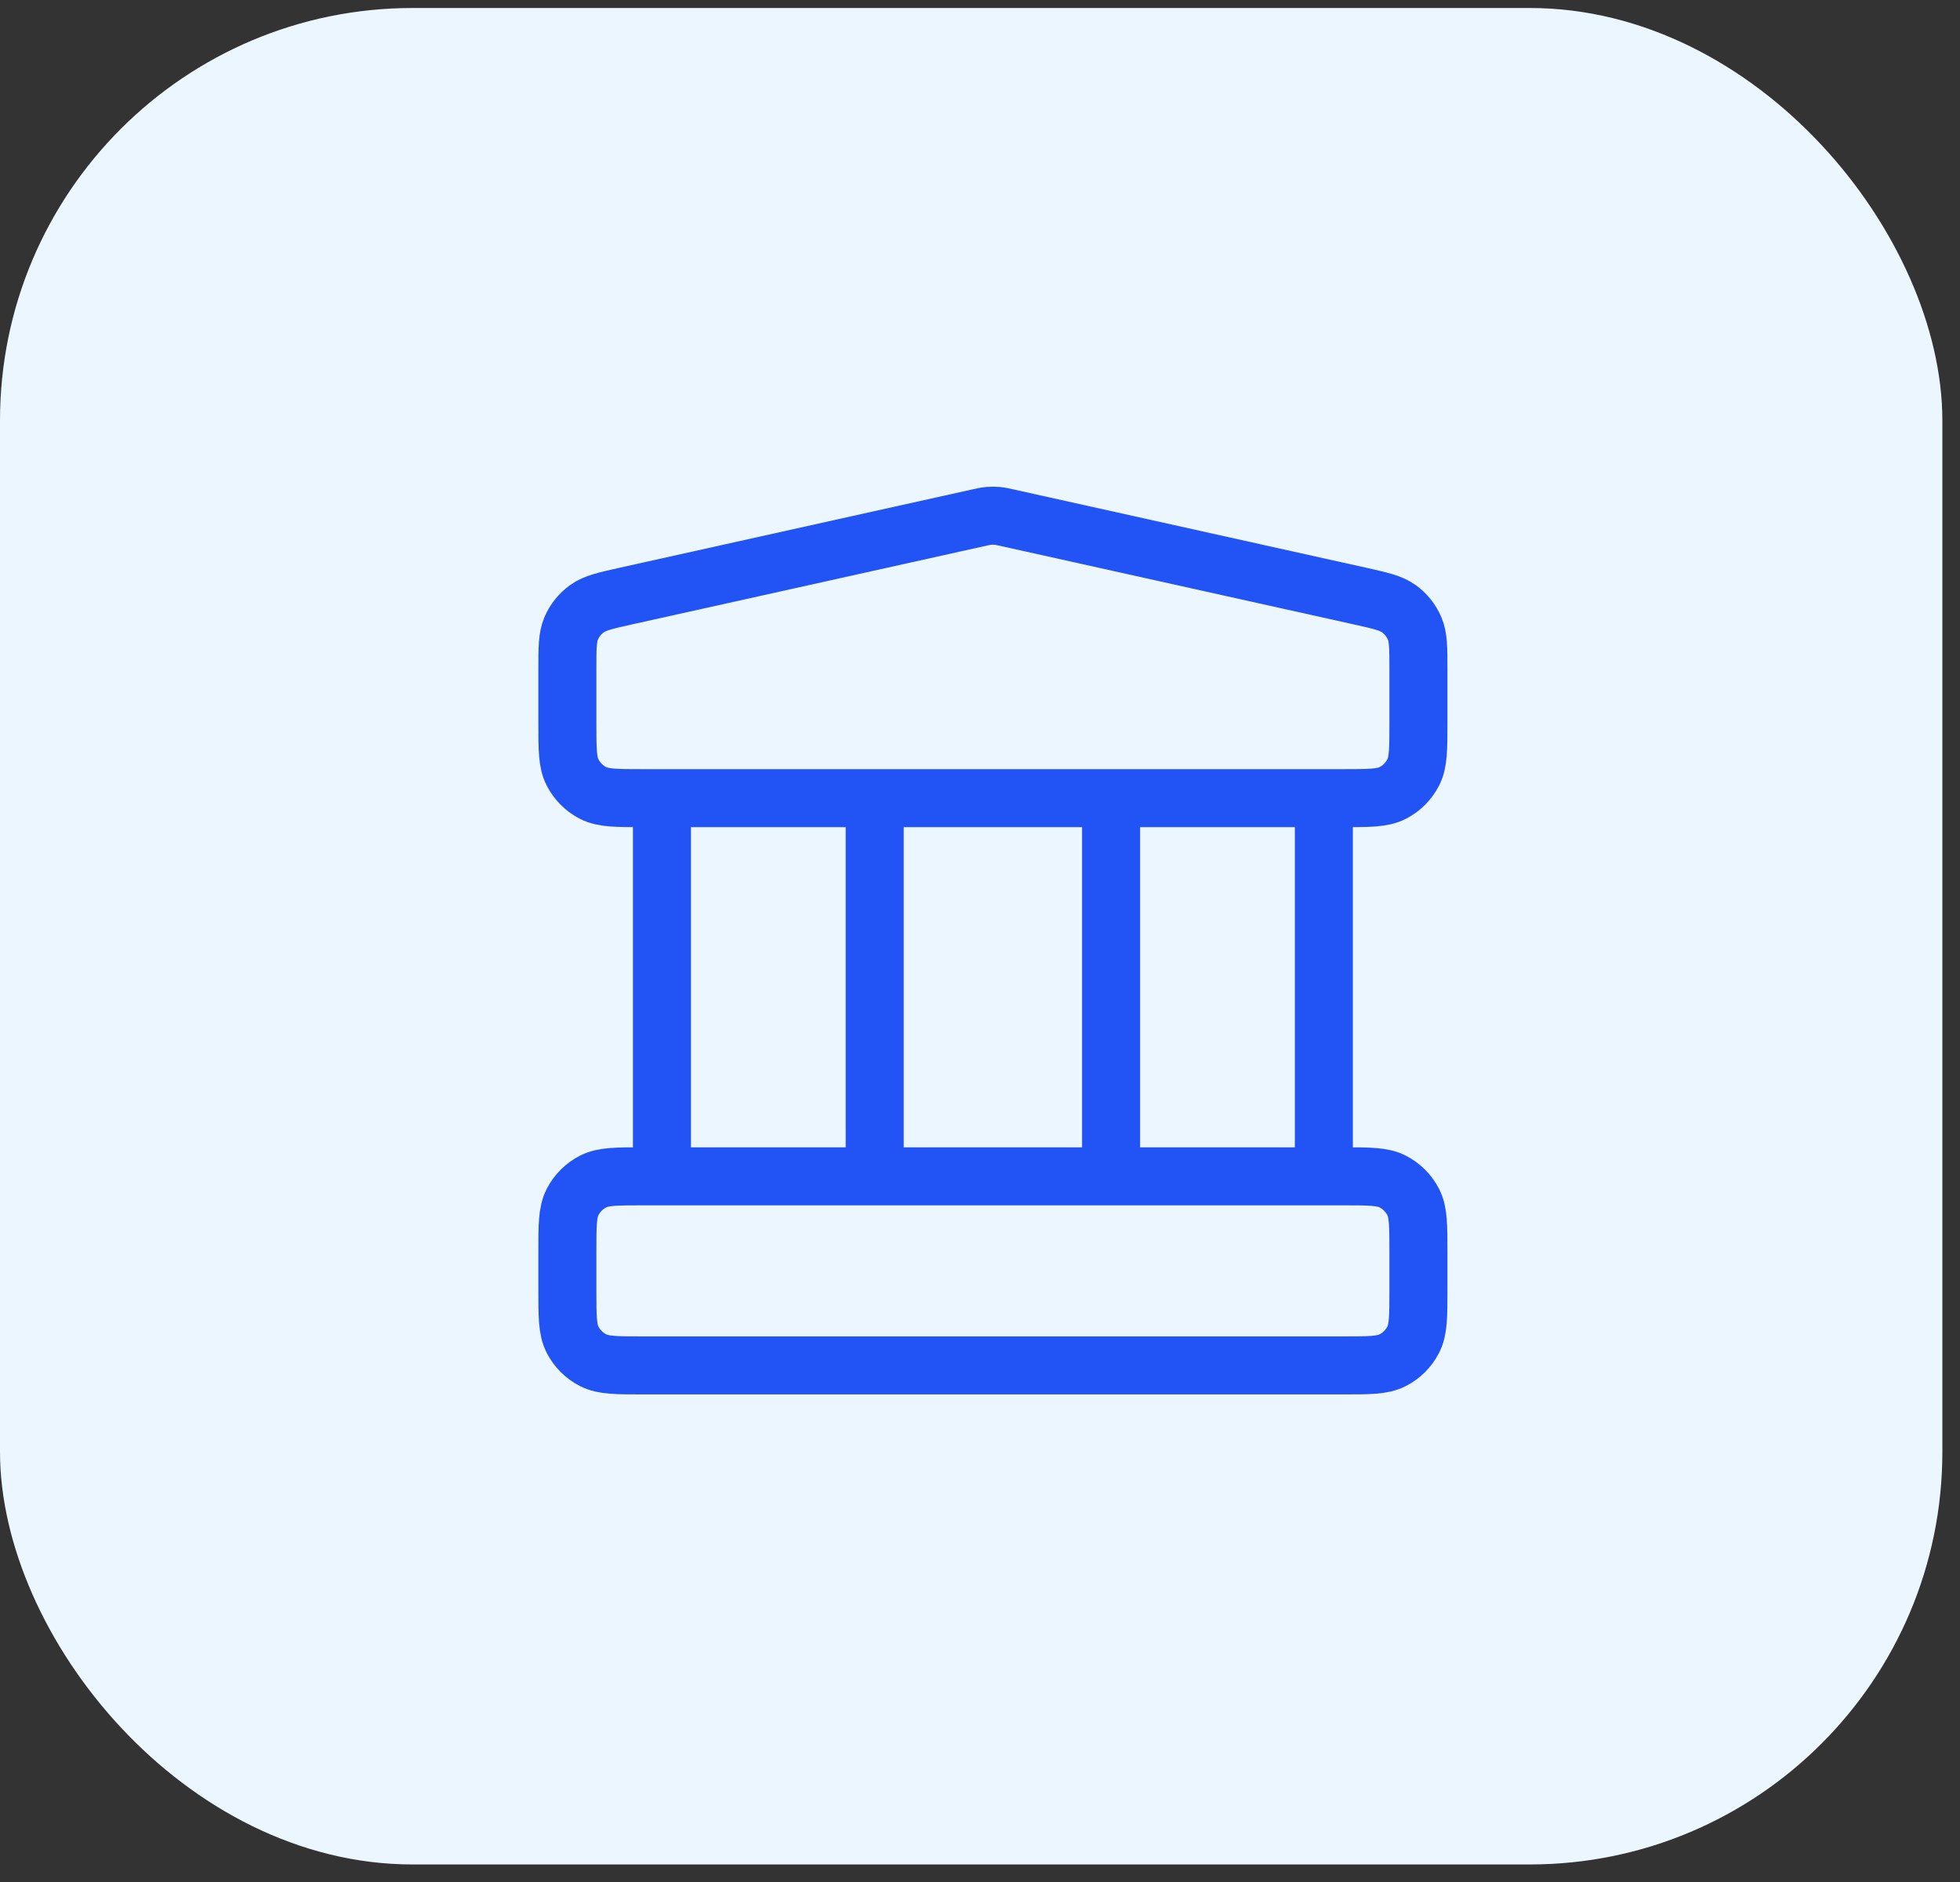
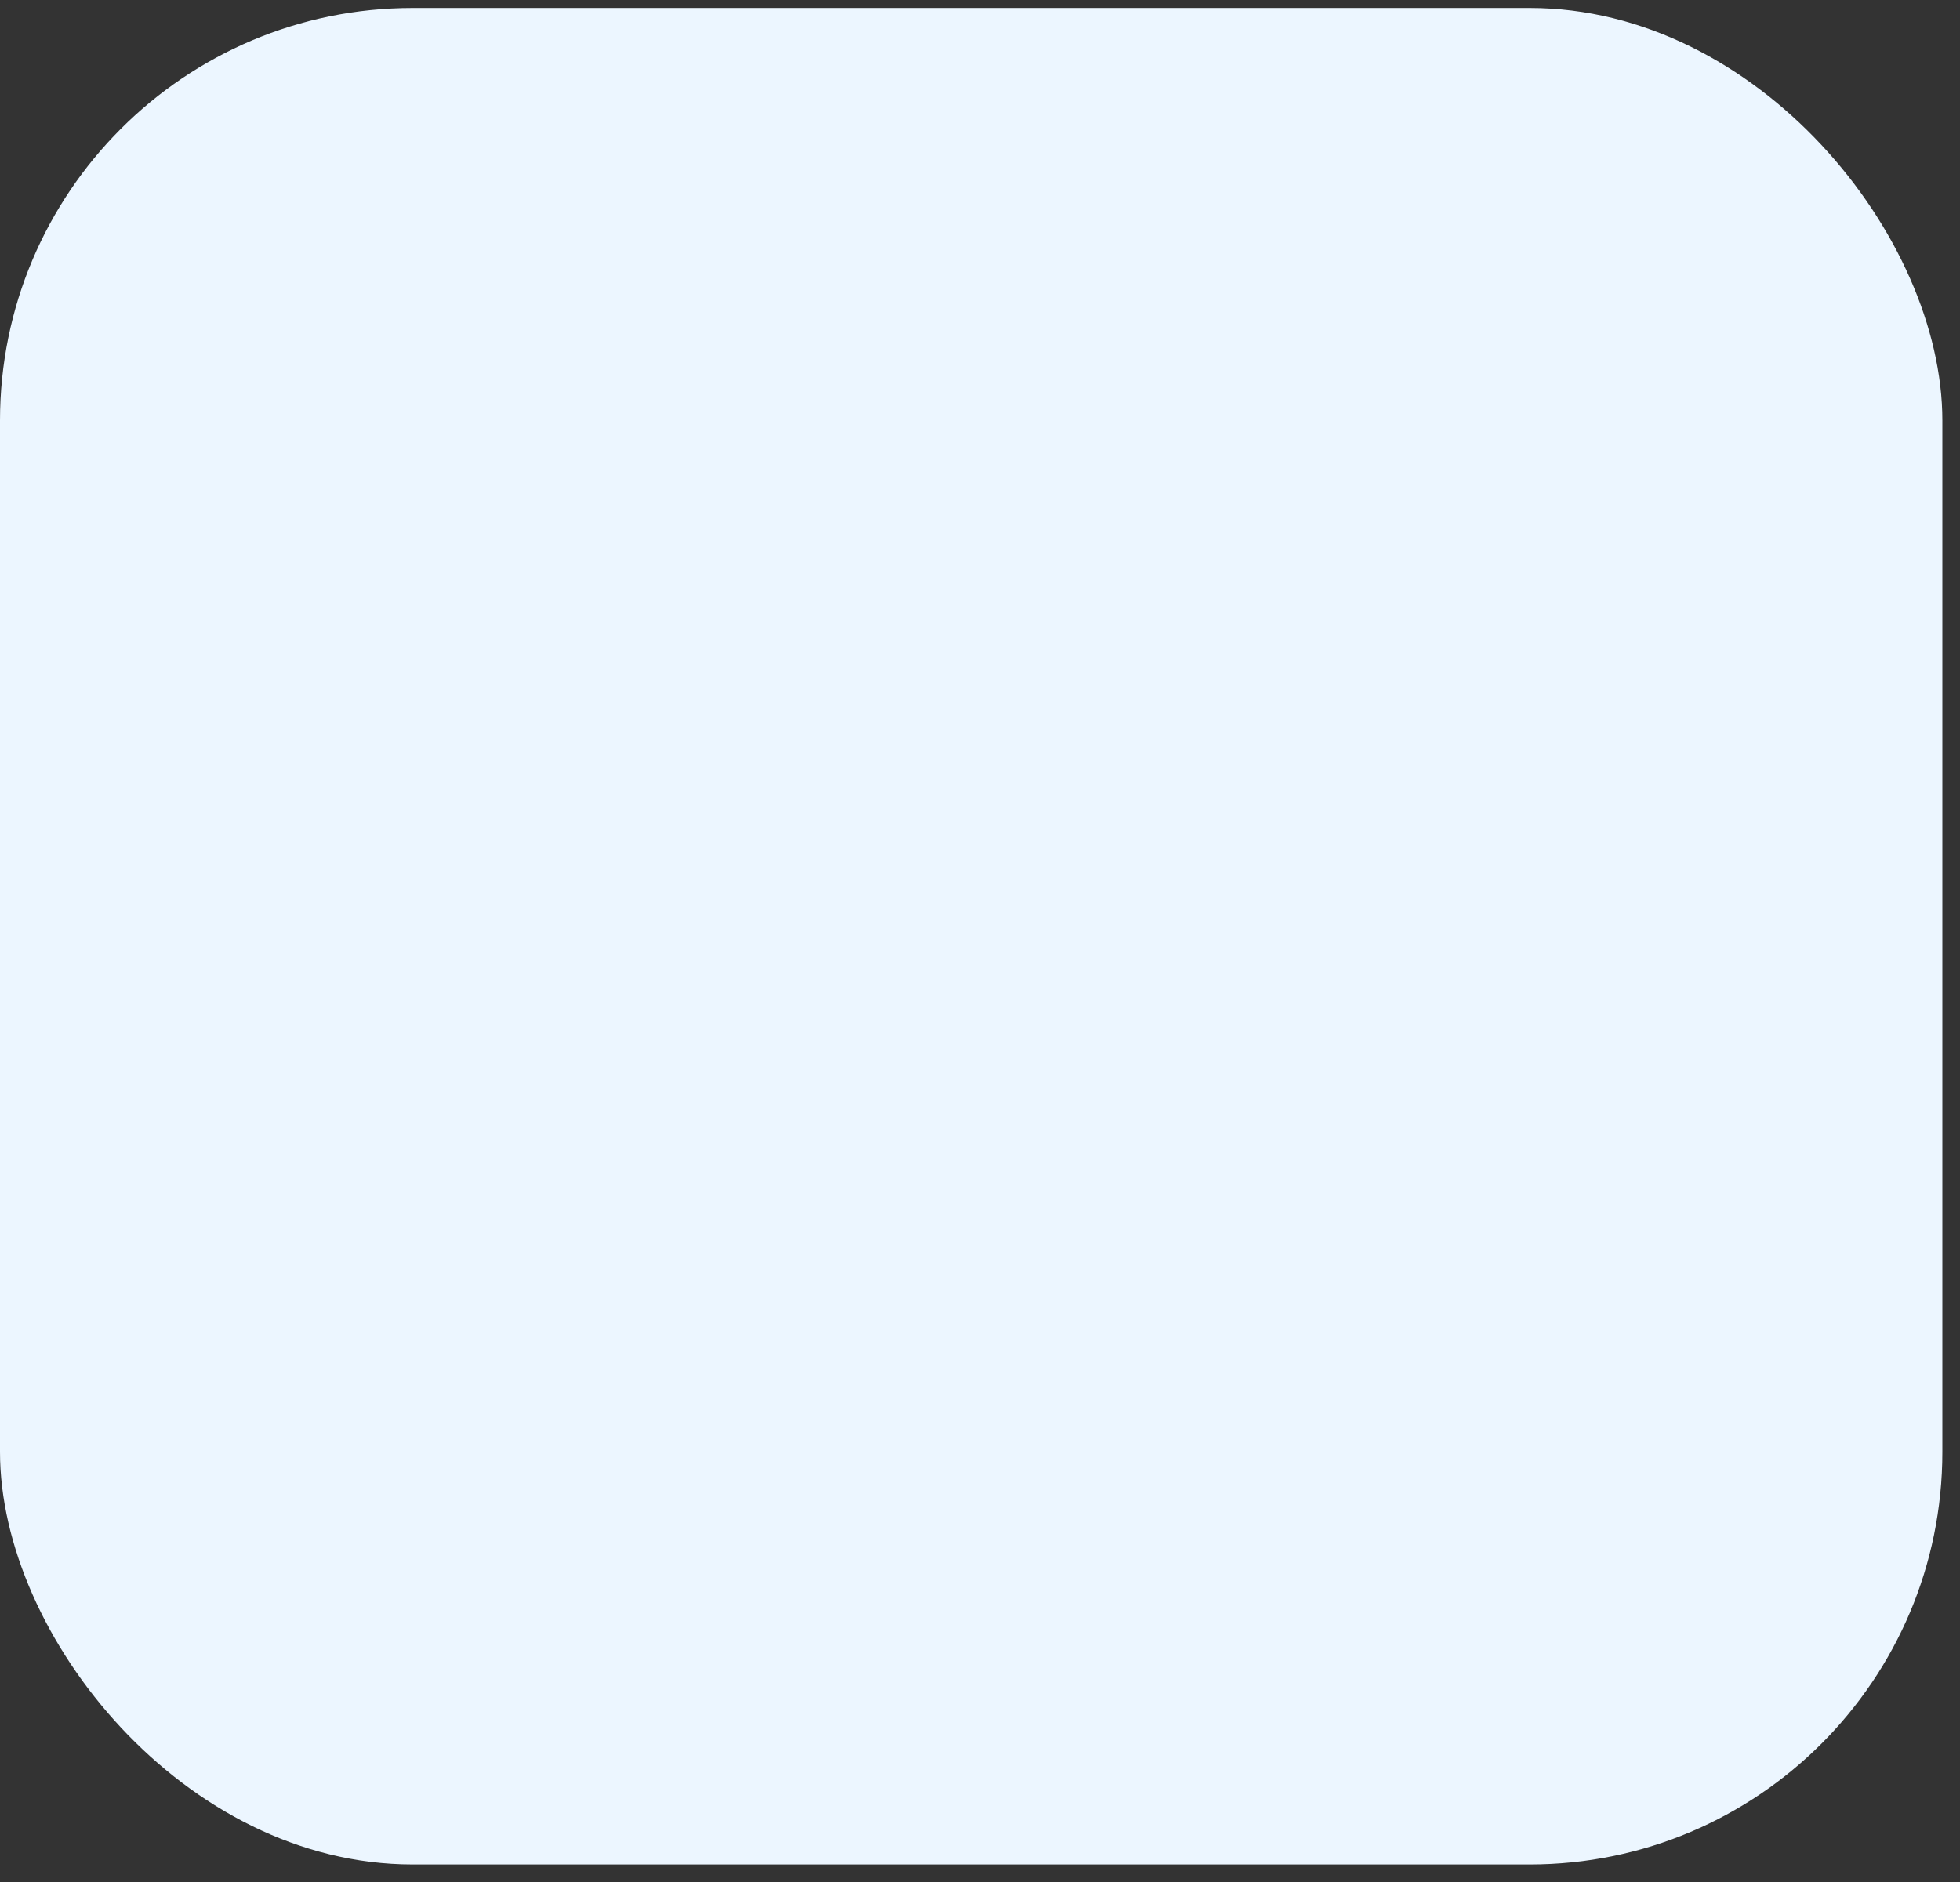
<svg xmlns="http://www.w3.org/2000/svg" viewBox="0 0 76 73" fill="none">
  <rect x="0" y="0" width="76" height="73" fill="#333333" stroke="none" />
  <rect y="0.31" width="75.316" height="72" rx="16" fill="#ECF6FF" />
-   <path d="M25.667 30.955V45.622M33.917 30.955V45.622M43.083 30.955V45.622M51.333 30.955V45.622M22 48.555L22 50.022C22 51.049 22 51.562 22.2 51.954C22.376 52.299 22.656 52.58 23.001 52.755C23.393 52.955 23.907 52.955 24.933 52.955H52.067C53.093 52.955 53.607 52.955 53.999 52.755C54.344 52.58 54.624 52.299 54.8 51.954C55 51.562 55 51.049 55 50.022V48.555C55 47.529 55 47.015 54.8 46.623C54.624 46.278 54.344 45.998 53.999 45.822C53.607 45.622 53.093 45.622 52.067 45.622H24.933C23.907 45.622 23.393 45.622 23.001 45.822C22.656 45.998 22.376 46.278 22.2 46.623C22 47.015 22 47.529 22 48.555ZM37.864 20.097L24.297 23.111C23.477 23.294 23.068 23.385 22.762 23.605C22.492 23.799 22.28 24.064 22.149 24.369C22 24.716 22 25.135 22 25.975L22 28.022C22 29.049 22 29.562 22.2 29.954C22.376 30.299 22.656 30.58 23.001 30.756C23.393 30.955 23.907 30.955 24.933 30.955H52.067C53.093 30.955 53.607 30.955 53.999 30.756C54.344 30.58 54.624 30.299 54.8 29.954C55 29.562 55 29.049 55 28.022V25.975C55 25.135 55 24.716 54.851 24.369C54.72 24.064 54.508 23.799 54.238 23.605C53.932 23.385 53.523 23.294 52.703 23.111L39.136 20.097C38.899 20.044 38.78 20.017 38.66 20.007C38.554 19.998 38.446 19.998 38.34 20.007C38.22 20.017 38.101 20.044 37.864 20.097Z" stroke="#2254F5" stroke-width="2.25" stroke-linecap="round" stroke-linejoin="round" />
</svg>